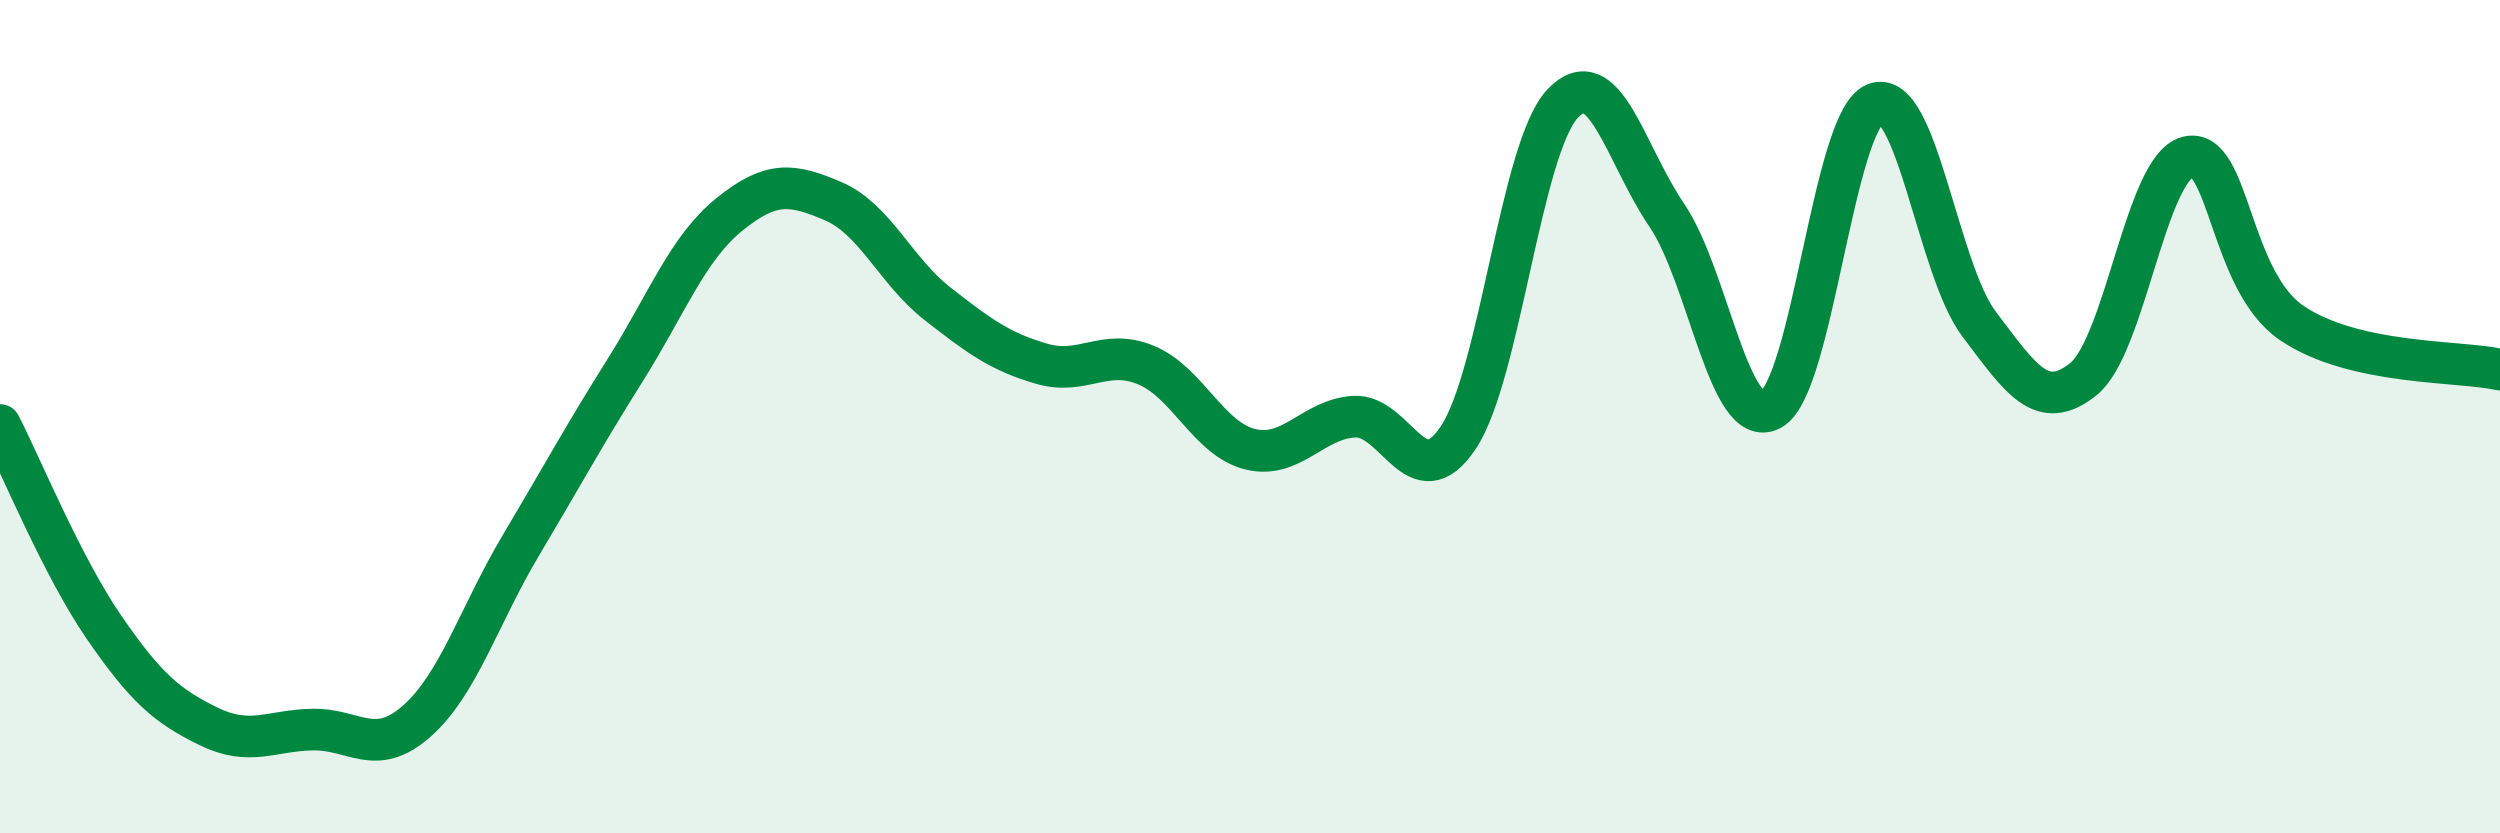
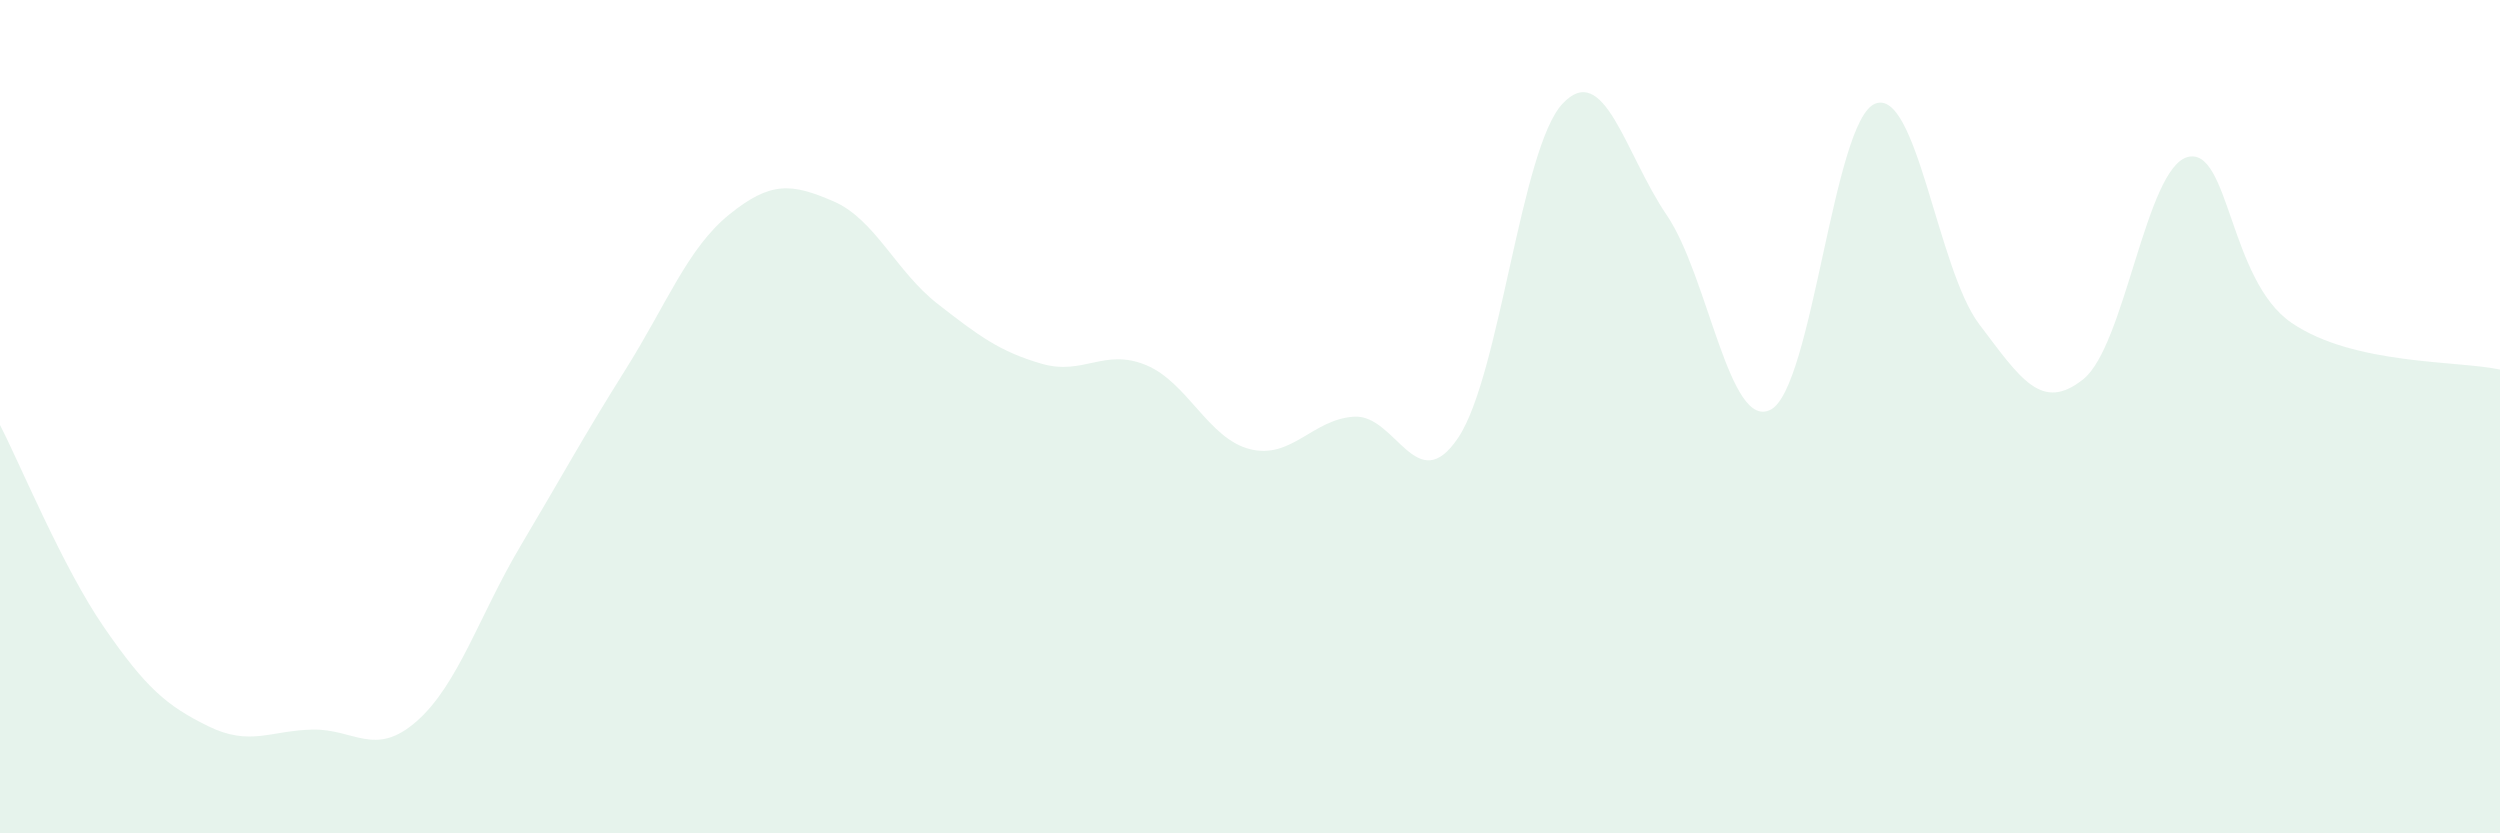
<svg xmlns="http://www.w3.org/2000/svg" width="60" height="20" viewBox="0 0 60 20">
  <path d="M 0,10.2 C 0.5,11.17 1.5,13.61 2.5,15.06 C 3.5,16.51 4,16.94 5,17.43 C 6,17.92 6.5,17.53 7.5,17.51 C 8.5,17.49 9,18.19 10,17.31 C 11,16.43 11.5,14.77 12.5,13.09 C 13.5,11.41 14,10.48 15,8.89 C 16,7.3 16.5,5.96 17.5,5.15 C 18.5,4.34 19,4.4 20,4.83 C 21,5.26 21.5,6.51 22.5,7.29 C 23.5,8.07 24,8.44 25,8.73 C 26,9.02 26.5,8.35 27.5,8.76 C 28.5,9.17 29,10.53 30,10.78 C 31,11.03 31.5,10.06 32.5,10 C 33.5,9.94 34,12 35,10.5 C 36,9 36.5,3.56 37.5,2.49 C 38.5,1.42 39,3.69 40,5.16 C 41,6.63 41.5,10.36 42.5,9.83 C 43.5,9.3 44,2.9 45,2.49 C 46,2.08 46.5,6.46 47.5,7.78 C 48.5,9.1 49,9.9 50,9.1 C 51,8.3 51.5,4.04 52.5,3.77 C 53.5,3.5 53.5,6.73 55,7.75 C 56.5,8.77 59,8.65 60,8.87L60 20L0 20Z" fill="#008740" opacity="0.1" stroke-linecap="round" stroke-linejoin="round" />
-   <path d="M 0,10.2 C 0.5,11.17 1.5,13.61 2.5,15.06 C 3.5,16.51 4,16.94 5,17.43 C 6,17.92 6.5,17.53 7.5,17.51 C 8.5,17.49 9,18.19 10,17.31 C 11,16.43 11.5,14.77 12.5,13.09 C 13.5,11.41 14,10.48 15,8.89 C 16,7.3 16.5,5.96 17.5,5.15 C 18.5,4.34 19,4.4 20,4.83 C 21,5.26 21.5,6.51 22.5,7.29 C 23.5,8.07 24,8.44 25,8.73 C 26,9.02 26.5,8.35 27.5,8.76 C 28.5,9.17 29,10.53 30,10.78 C 31,11.03 31.5,10.06 32.5,10 C 33.5,9.94 34,12 35,10.5 C 36,9 36.5,3.56 37.5,2.49 C 38.5,1.42 39,3.69 40,5.16 C 41,6.63 41.5,10.36 42.5,9.83 C 43.5,9.3 44,2.9 45,2.49 C 46,2.08 46.5,6.46 47.5,7.78 C 48.5,9.1 49,9.9 50,9.1 C 51,8.3 51.5,4.04 52.5,3.77 C 53.5,3.5 53.5,6.73 55,7.75 C 56.5,8.77 59,8.65 60,8.87" stroke="#008740" stroke-width="1" fill="none" stroke-linecap="round" stroke-linejoin="round" />
</svg>